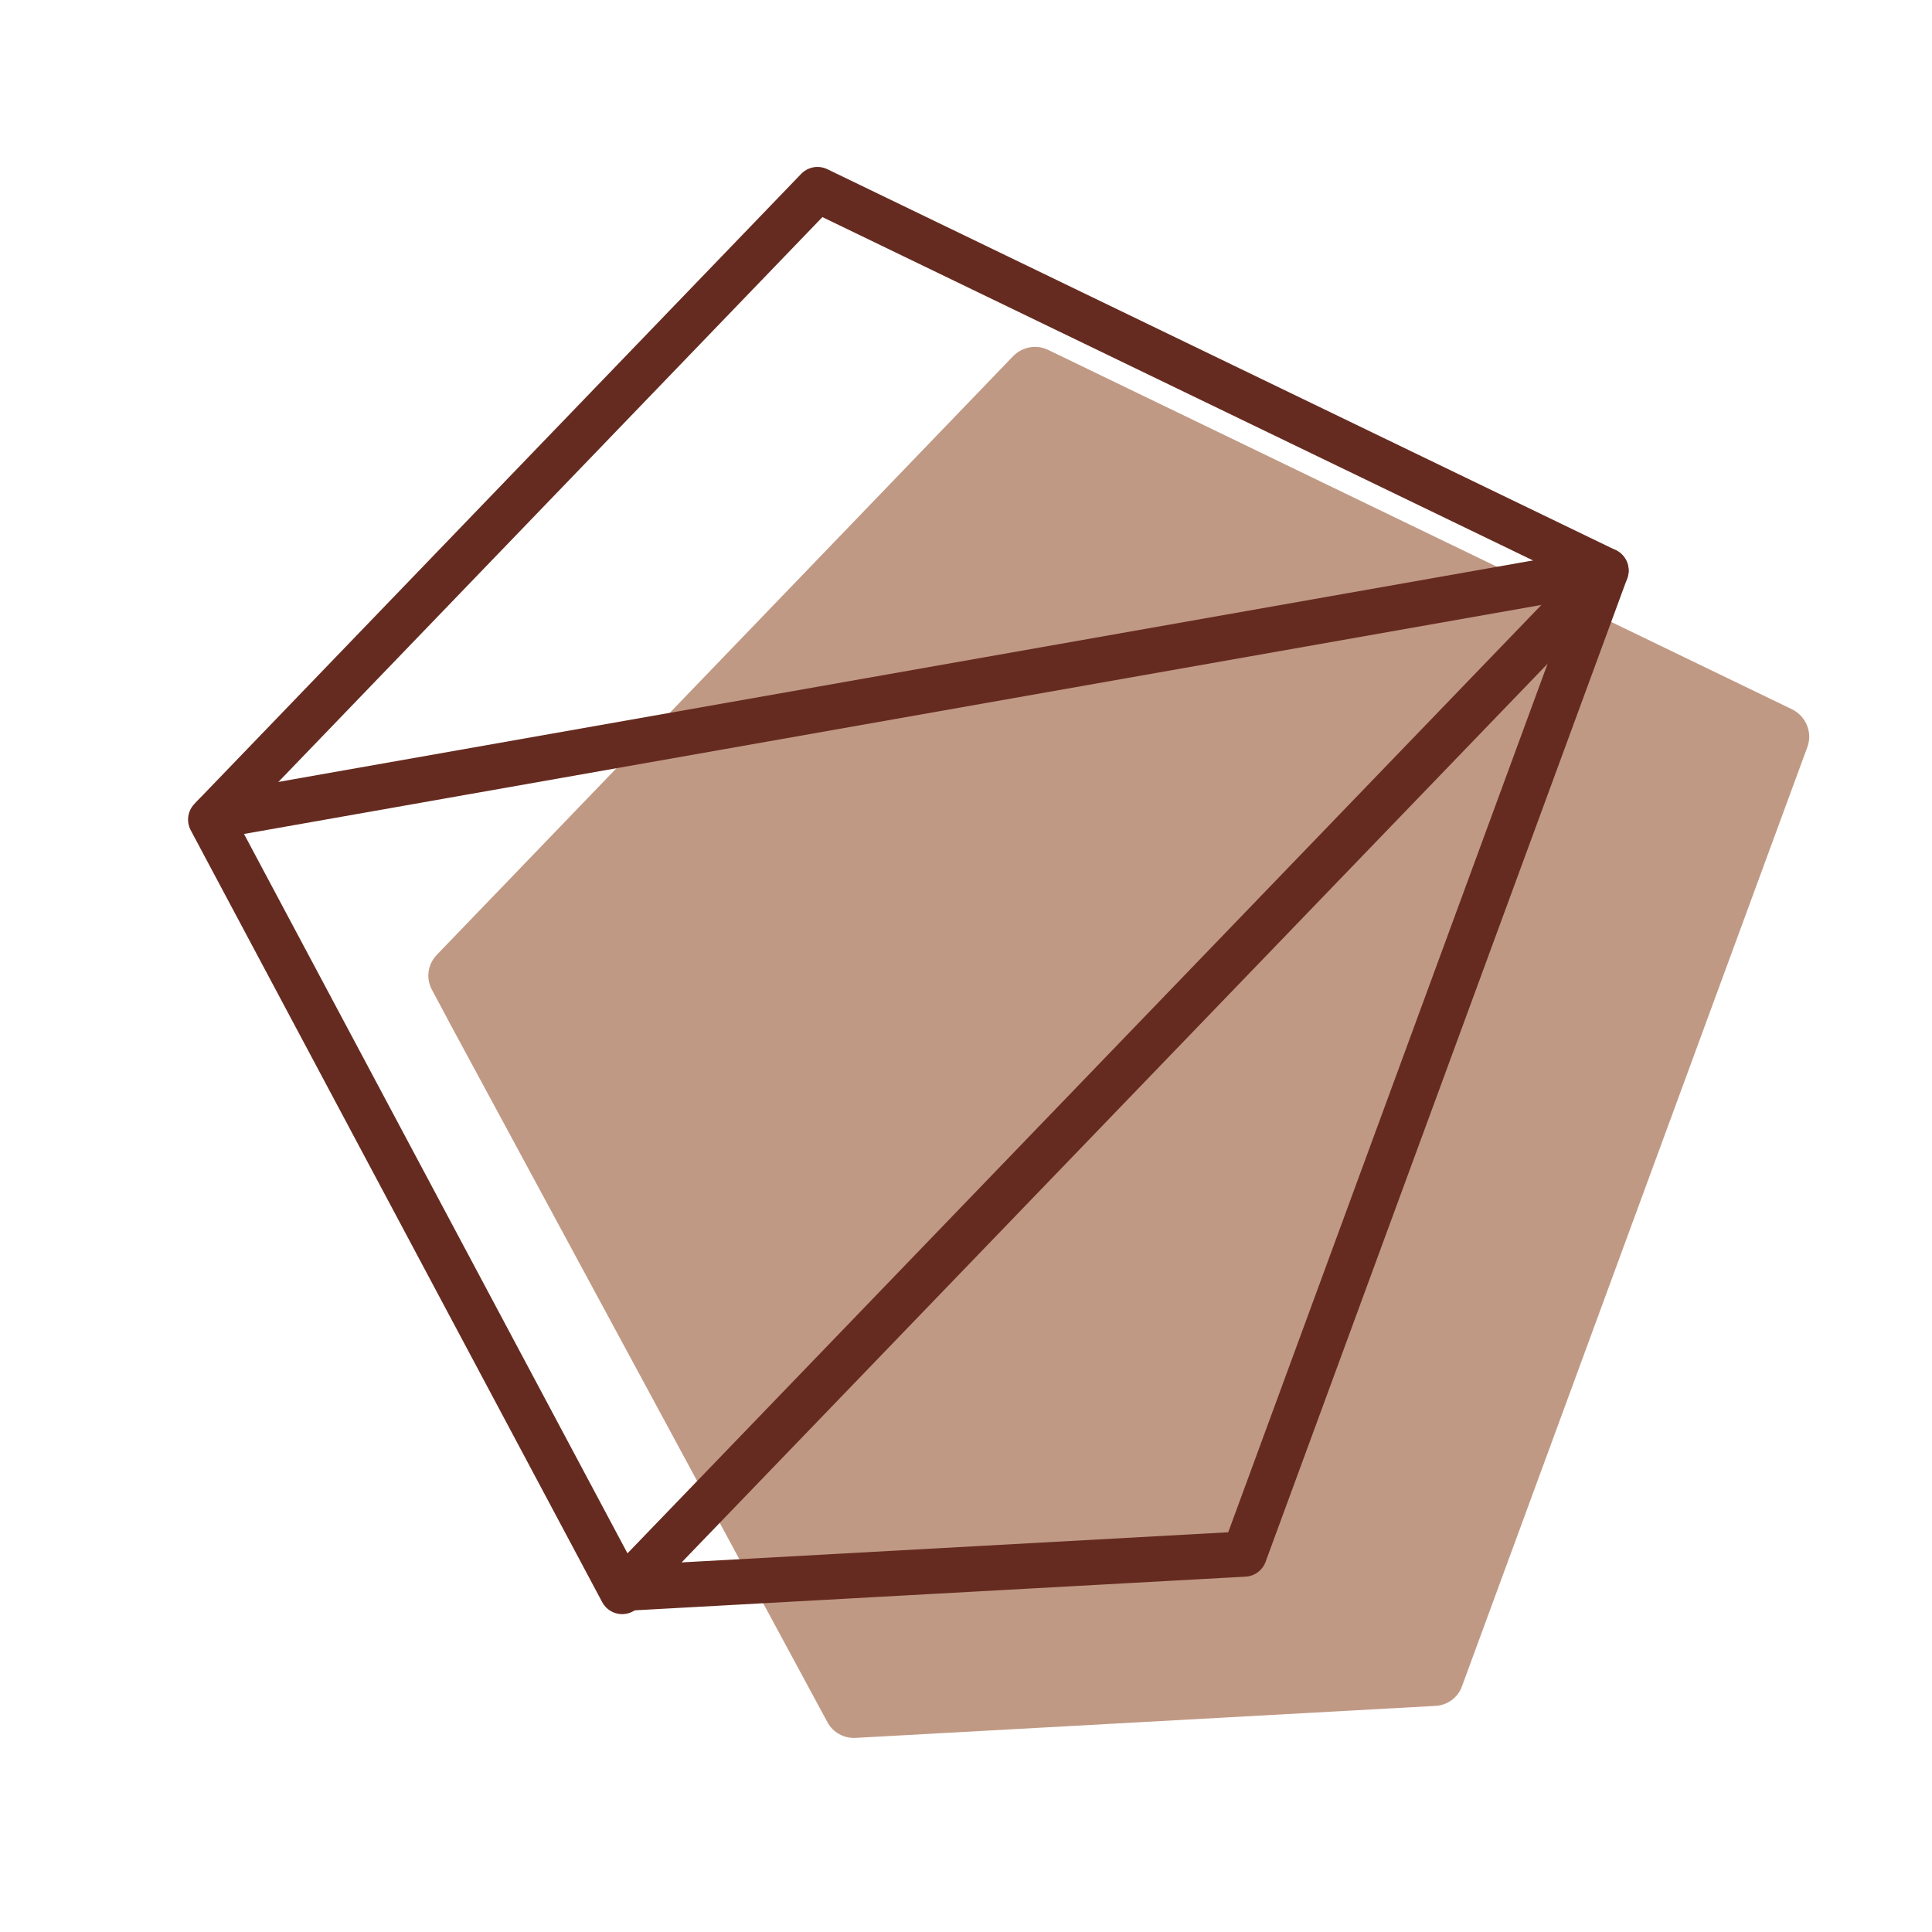
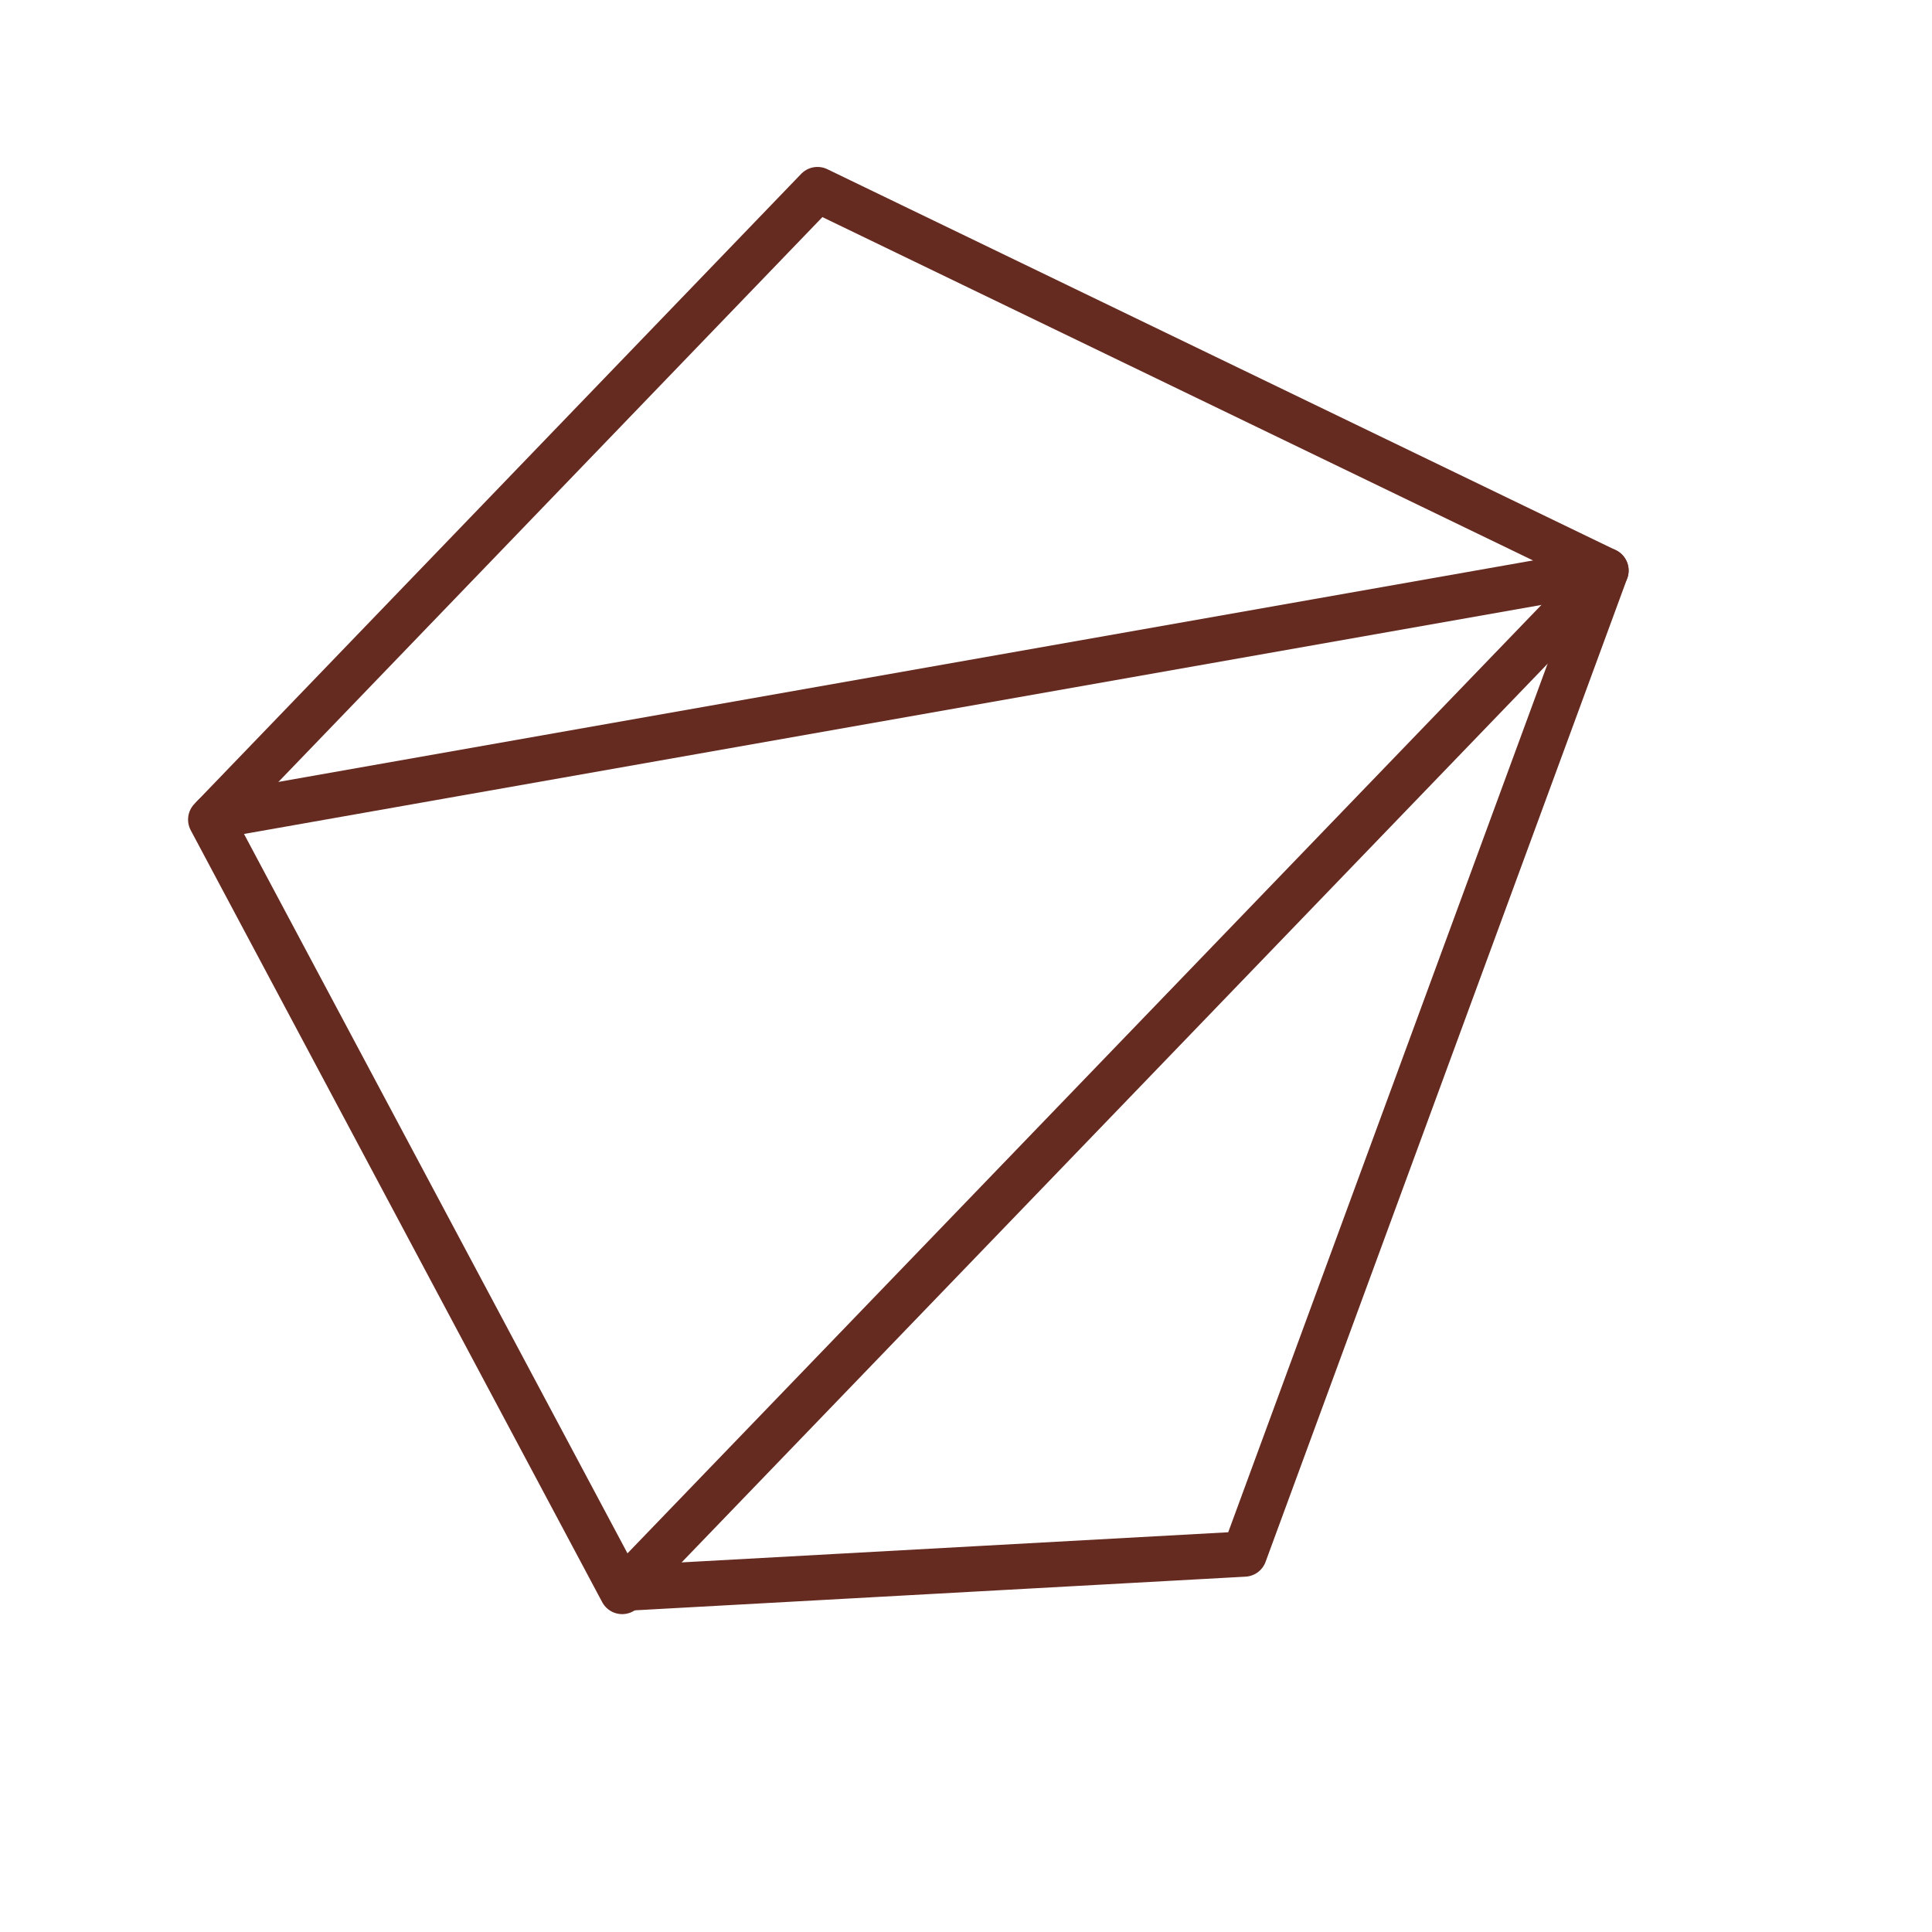
<svg xmlns="http://www.w3.org/2000/svg" viewBox="0 0 64 64" fill="none" height="64" width="64">
-   <path d="m33.56 11.8-19.09 19.83c-.3.31-.37.78-.16 1.16l.64 1.2 12.46 23.06c.18.34.55.54.93.52l19.21-1.06c.4-.02.75-.28.88-.65l11.44-31.11c.18-.48-.04-1.02-.5-1.25l-24.65-11.91c-.39-.19-.86-.1-1.16.21Z" fill="#C09984" />
-   <path d="M27.08 6.28 6.98 27.15l.98 1.84 12.65 23.73L53.2 18.9 27.08 6.28Z" stroke-width="1.5" stroke-linejoin="round" stroke-linecap="round" stroke="#662B20" />
+   <path d="M27.08 6.28 6.98 27.15l.98 1.84 12.65 23.73L53.2 18.9 27.08 6.28" stroke-width="1.5" stroke-linejoin="round" stroke-linecap="round" stroke="#662B20" />
  <path d="m20.72 52.61 20.5-1.13 11.98-32.58-46.11 8.14" stroke-width="1.5" stroke-linejoin="round" stroke-linecap="round" stroke="#662B20" />
</svg>